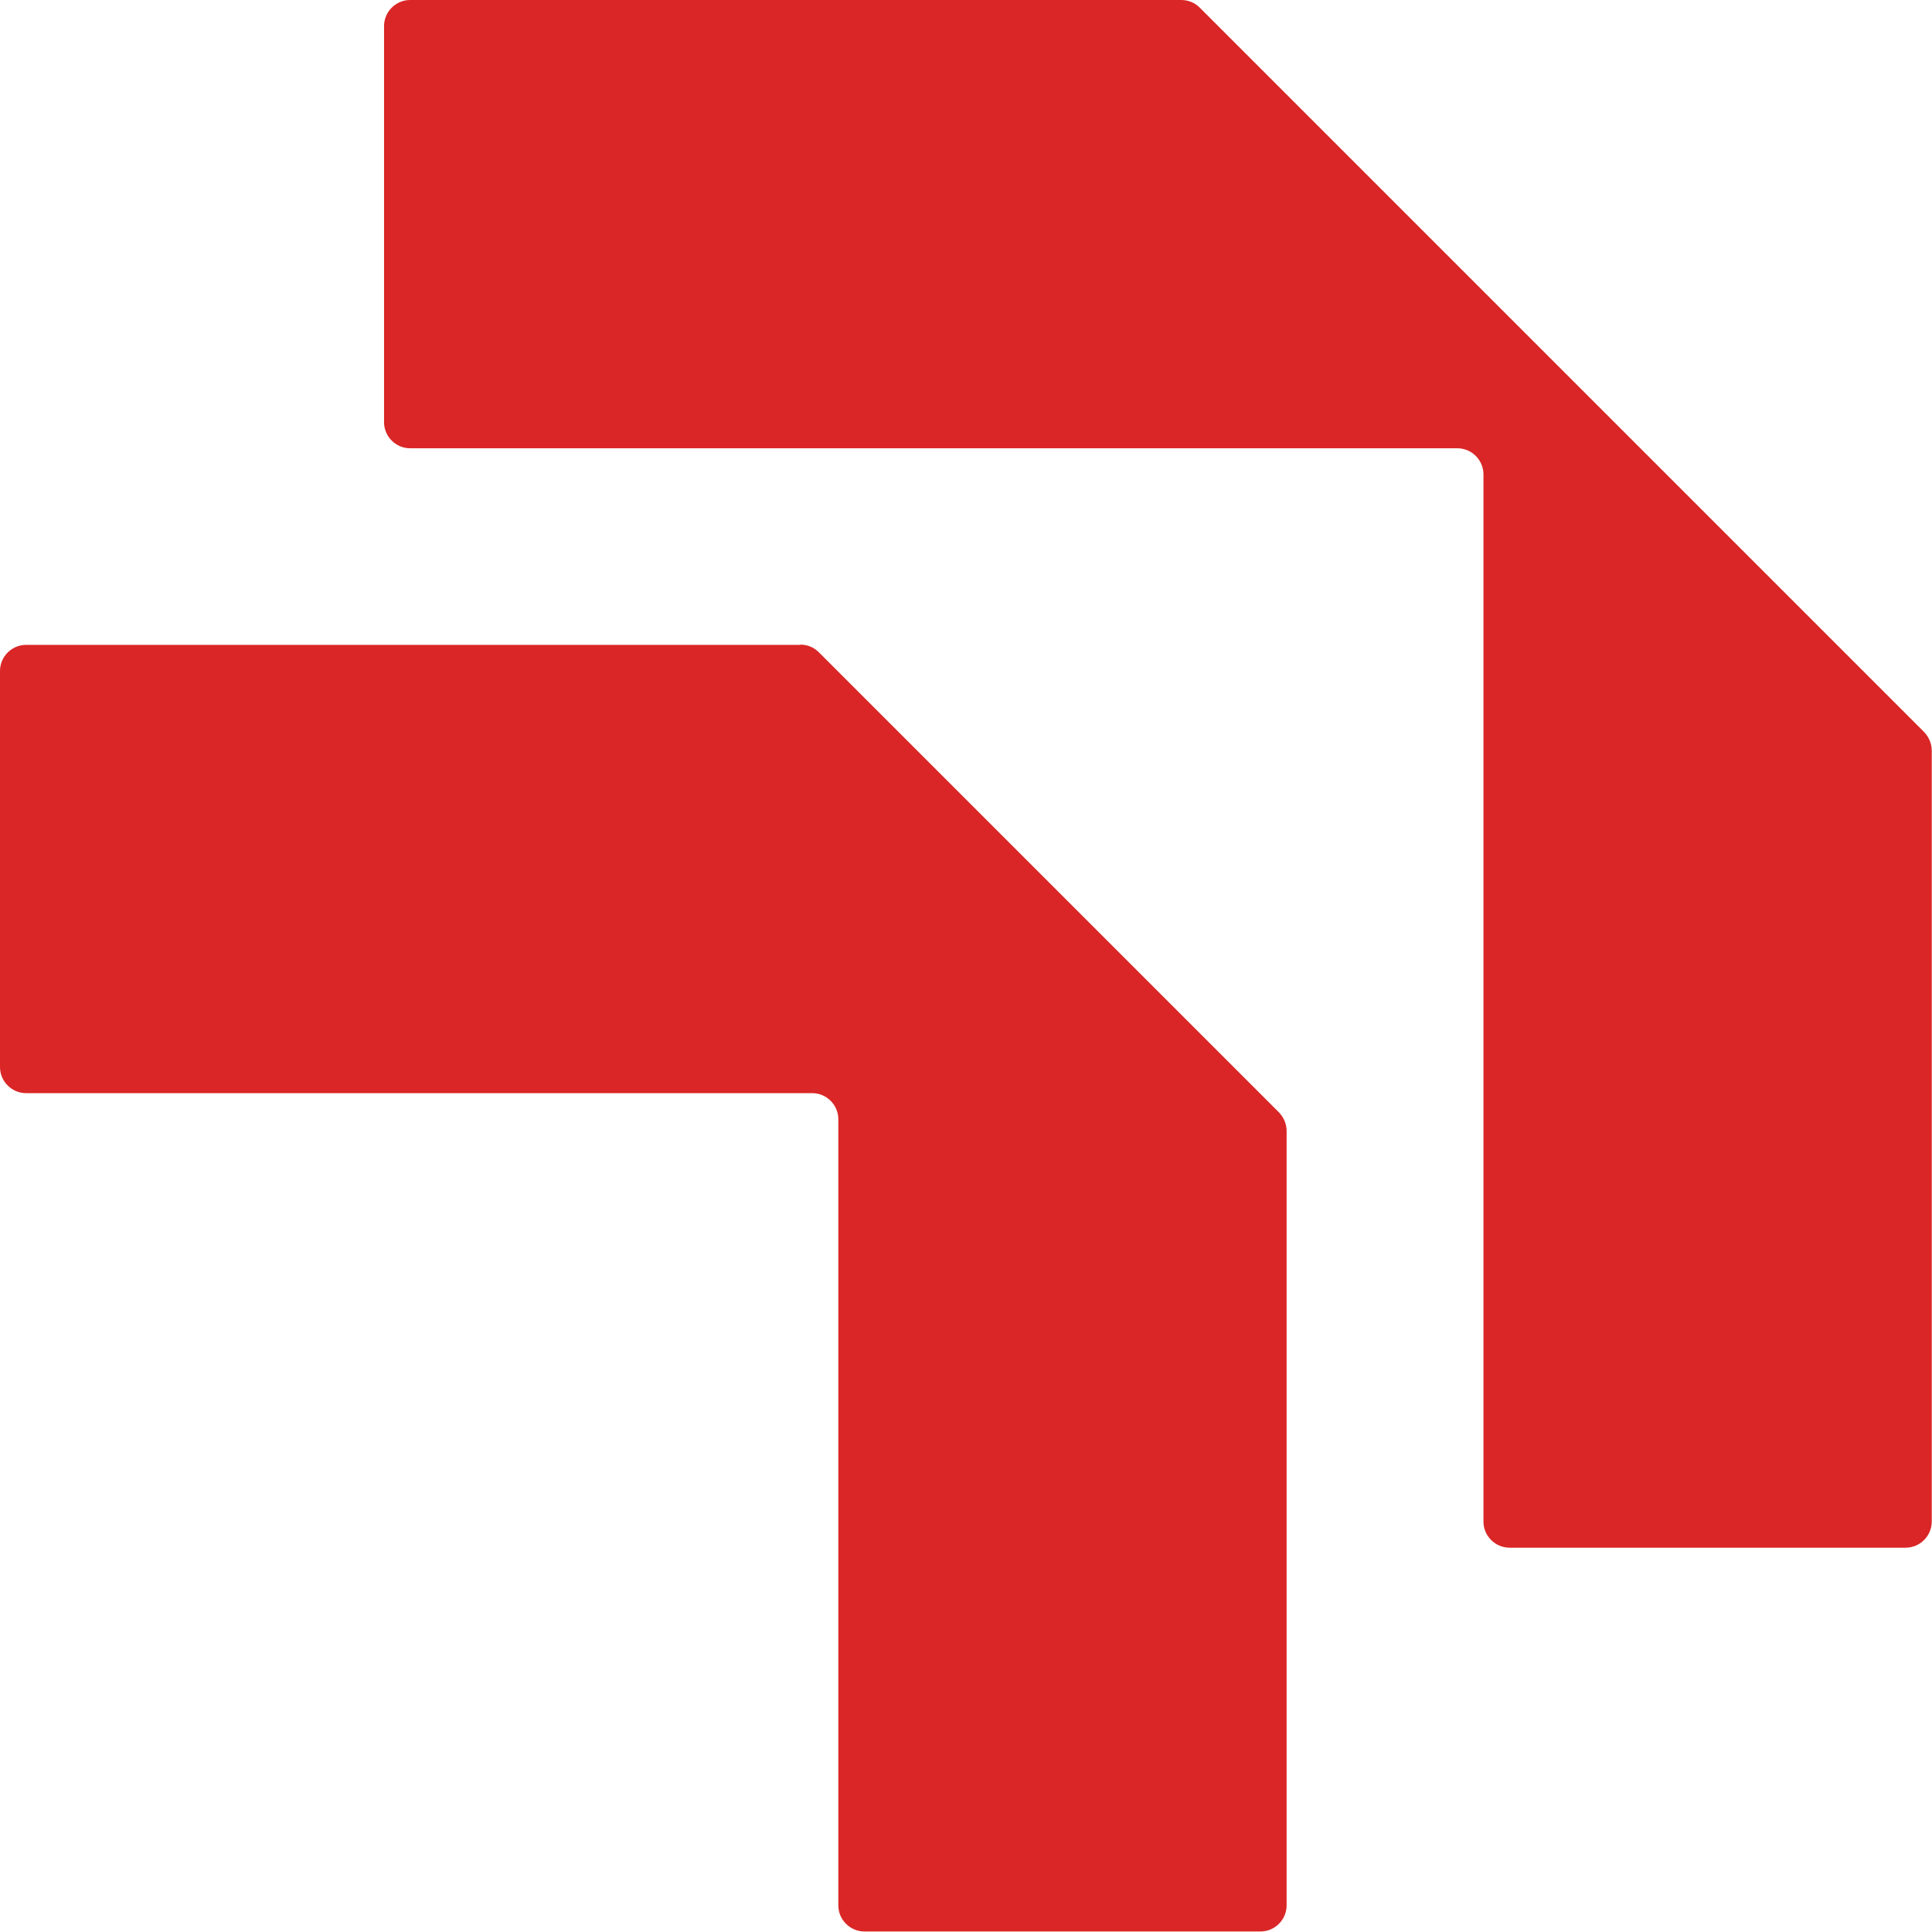
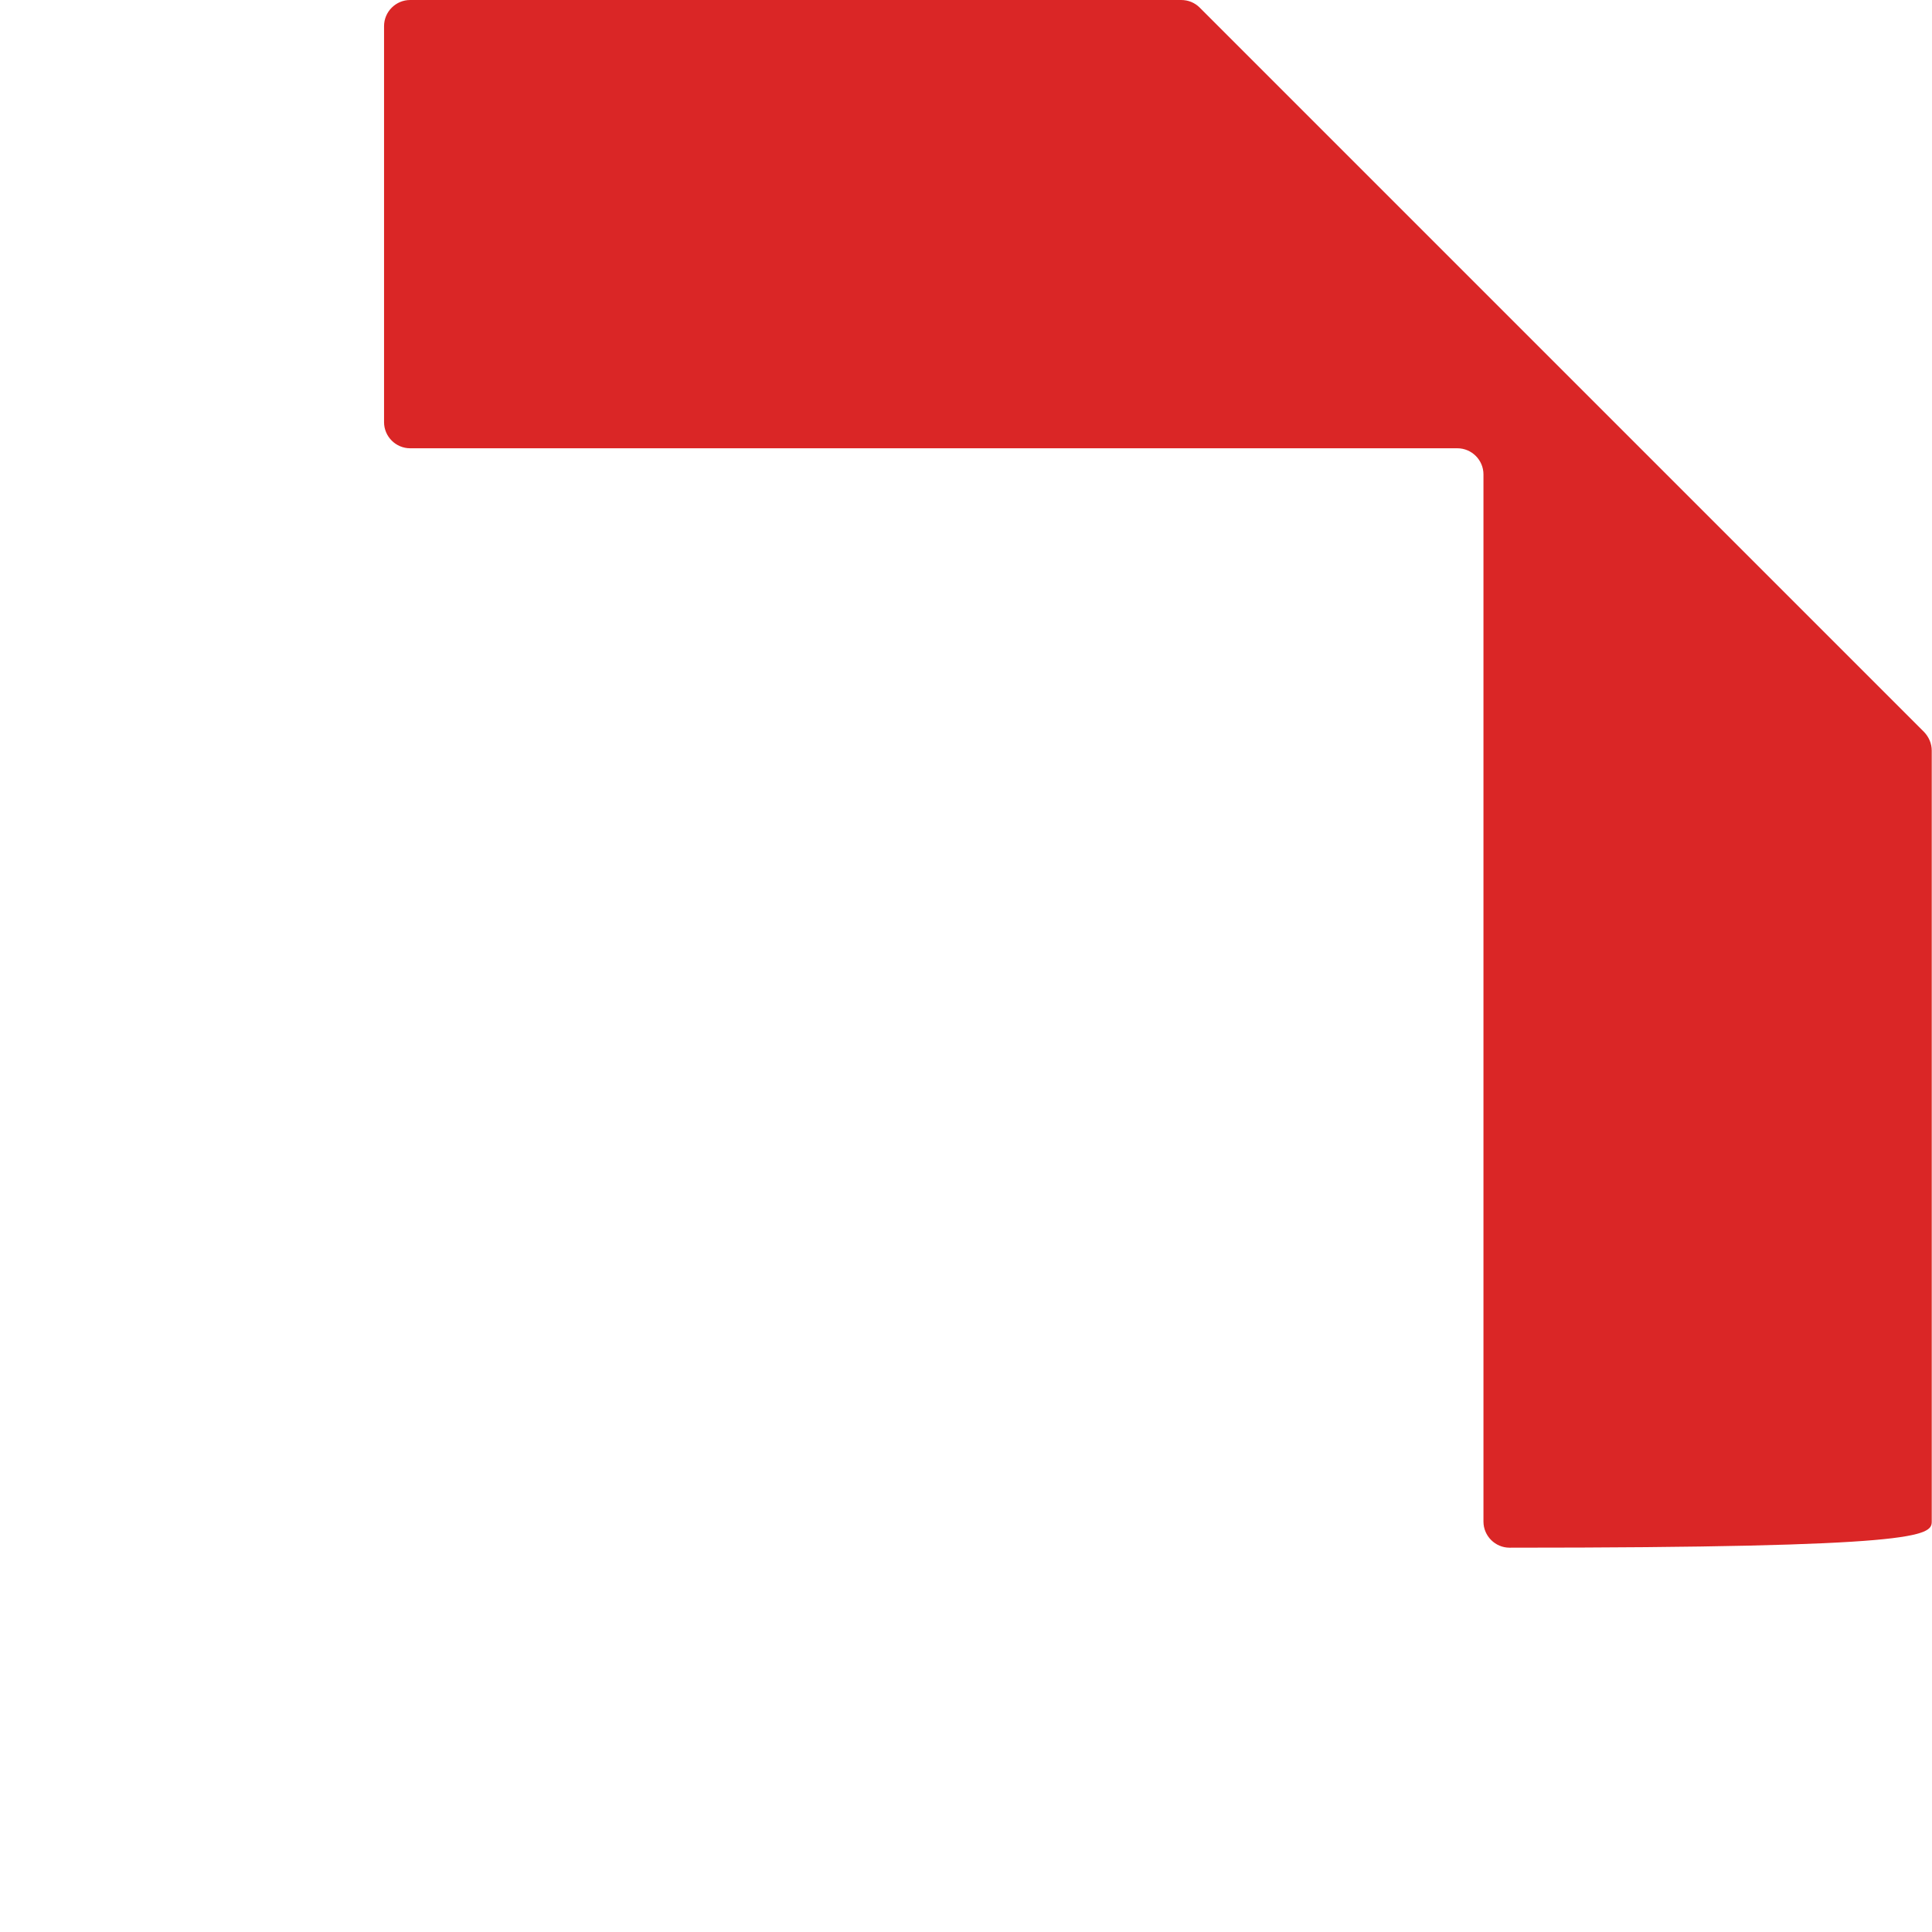
<svg xmlns="http://www.w3.org/2000/svg" width="74" height="74" viewBox="0 0 74 74" fill="none">
-   <path d="M14.71 1V16.17C14.71 16.72 15.16 17.17 15.71 17.17H55.82C56.37 17.17 56.82 17.62 56.82 18.17V58.28C56.82 58.83 57.27 59.28 57.82 59.28H72.99C73.54 59.28 73.99 58.83 73.99 58.28V28.75C73.99 28.48 73.88 28.23 73.7 28.04L45.95 0.29C45.76 0.1 45.51 0 45.24 0H15.71C15.16 0 14.71 0.45 14.71 1Z" fill="#DA2626" />
-   <path d="M30.66 24.7H1C0.45 24.7 0 25.15 0 25.7V40.87C0 41.42 0.45 41.87 1 41.87H31.11C31.66 41.87 32.11 42.32 32.11 42.87V72.98C32.11 73.53 32.56 73.98 33.11 73.98H48.28C48.83 73.98 49.28 73.53 49.28 72.98V43.32C49.28 43.05 49.17 42.8 48.99 42.61L31.36 24.98C31.17 24.79 30.92 24.69 30.65 24.69L30.66 24.7Z" fill="#DA2626" />
+   <path d="M14.71 1V16.17C14.71 16.72 15.16 17.17 15.71 17.17H55.82C56.37 17.17 56.82 17.62 56.82 18.17V58.28C56.82 58.83 57.27 59.28 57.82 59.28C73.54 59.28 73.99 58.83 73.99 58.28V28.75C73.99 28.48 73.88 28.23 73.7 28.04L45.95 0.29C45.76 0.1 45.51 0 45.24 0H15.71C15.16 0 14.71 0.45 14.71 1Z" fill="#DA2626" />
</svg>